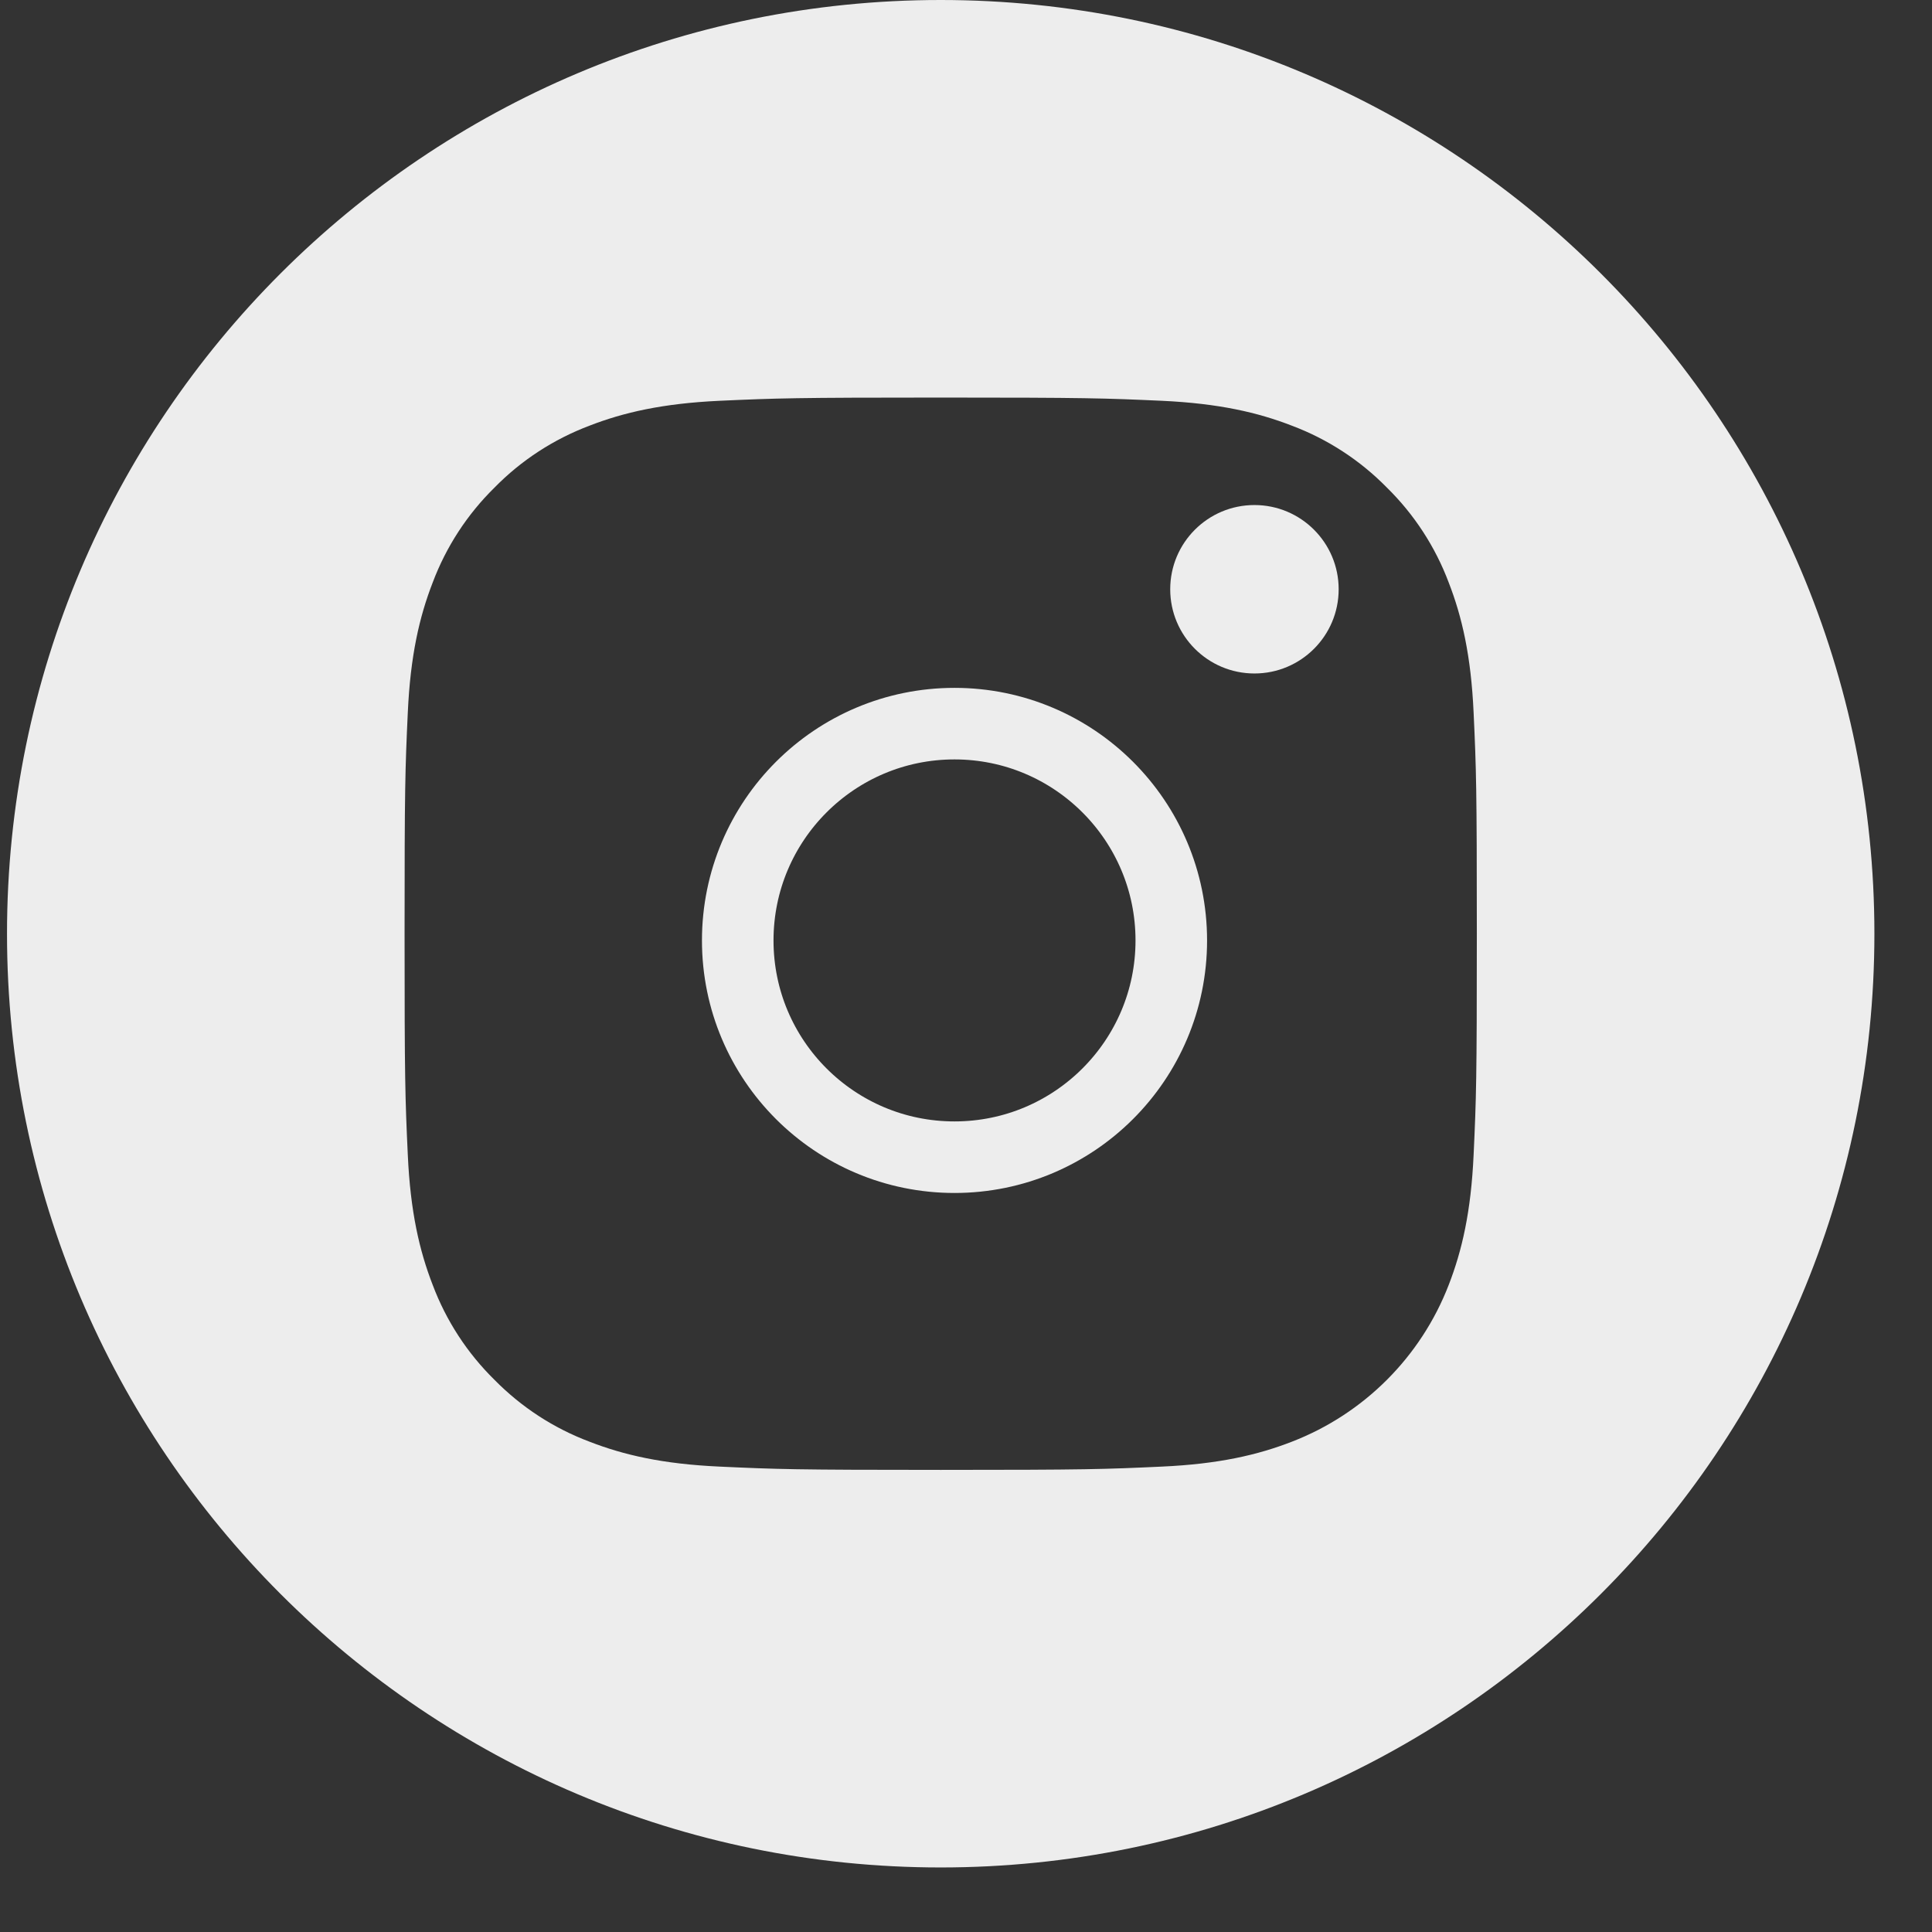
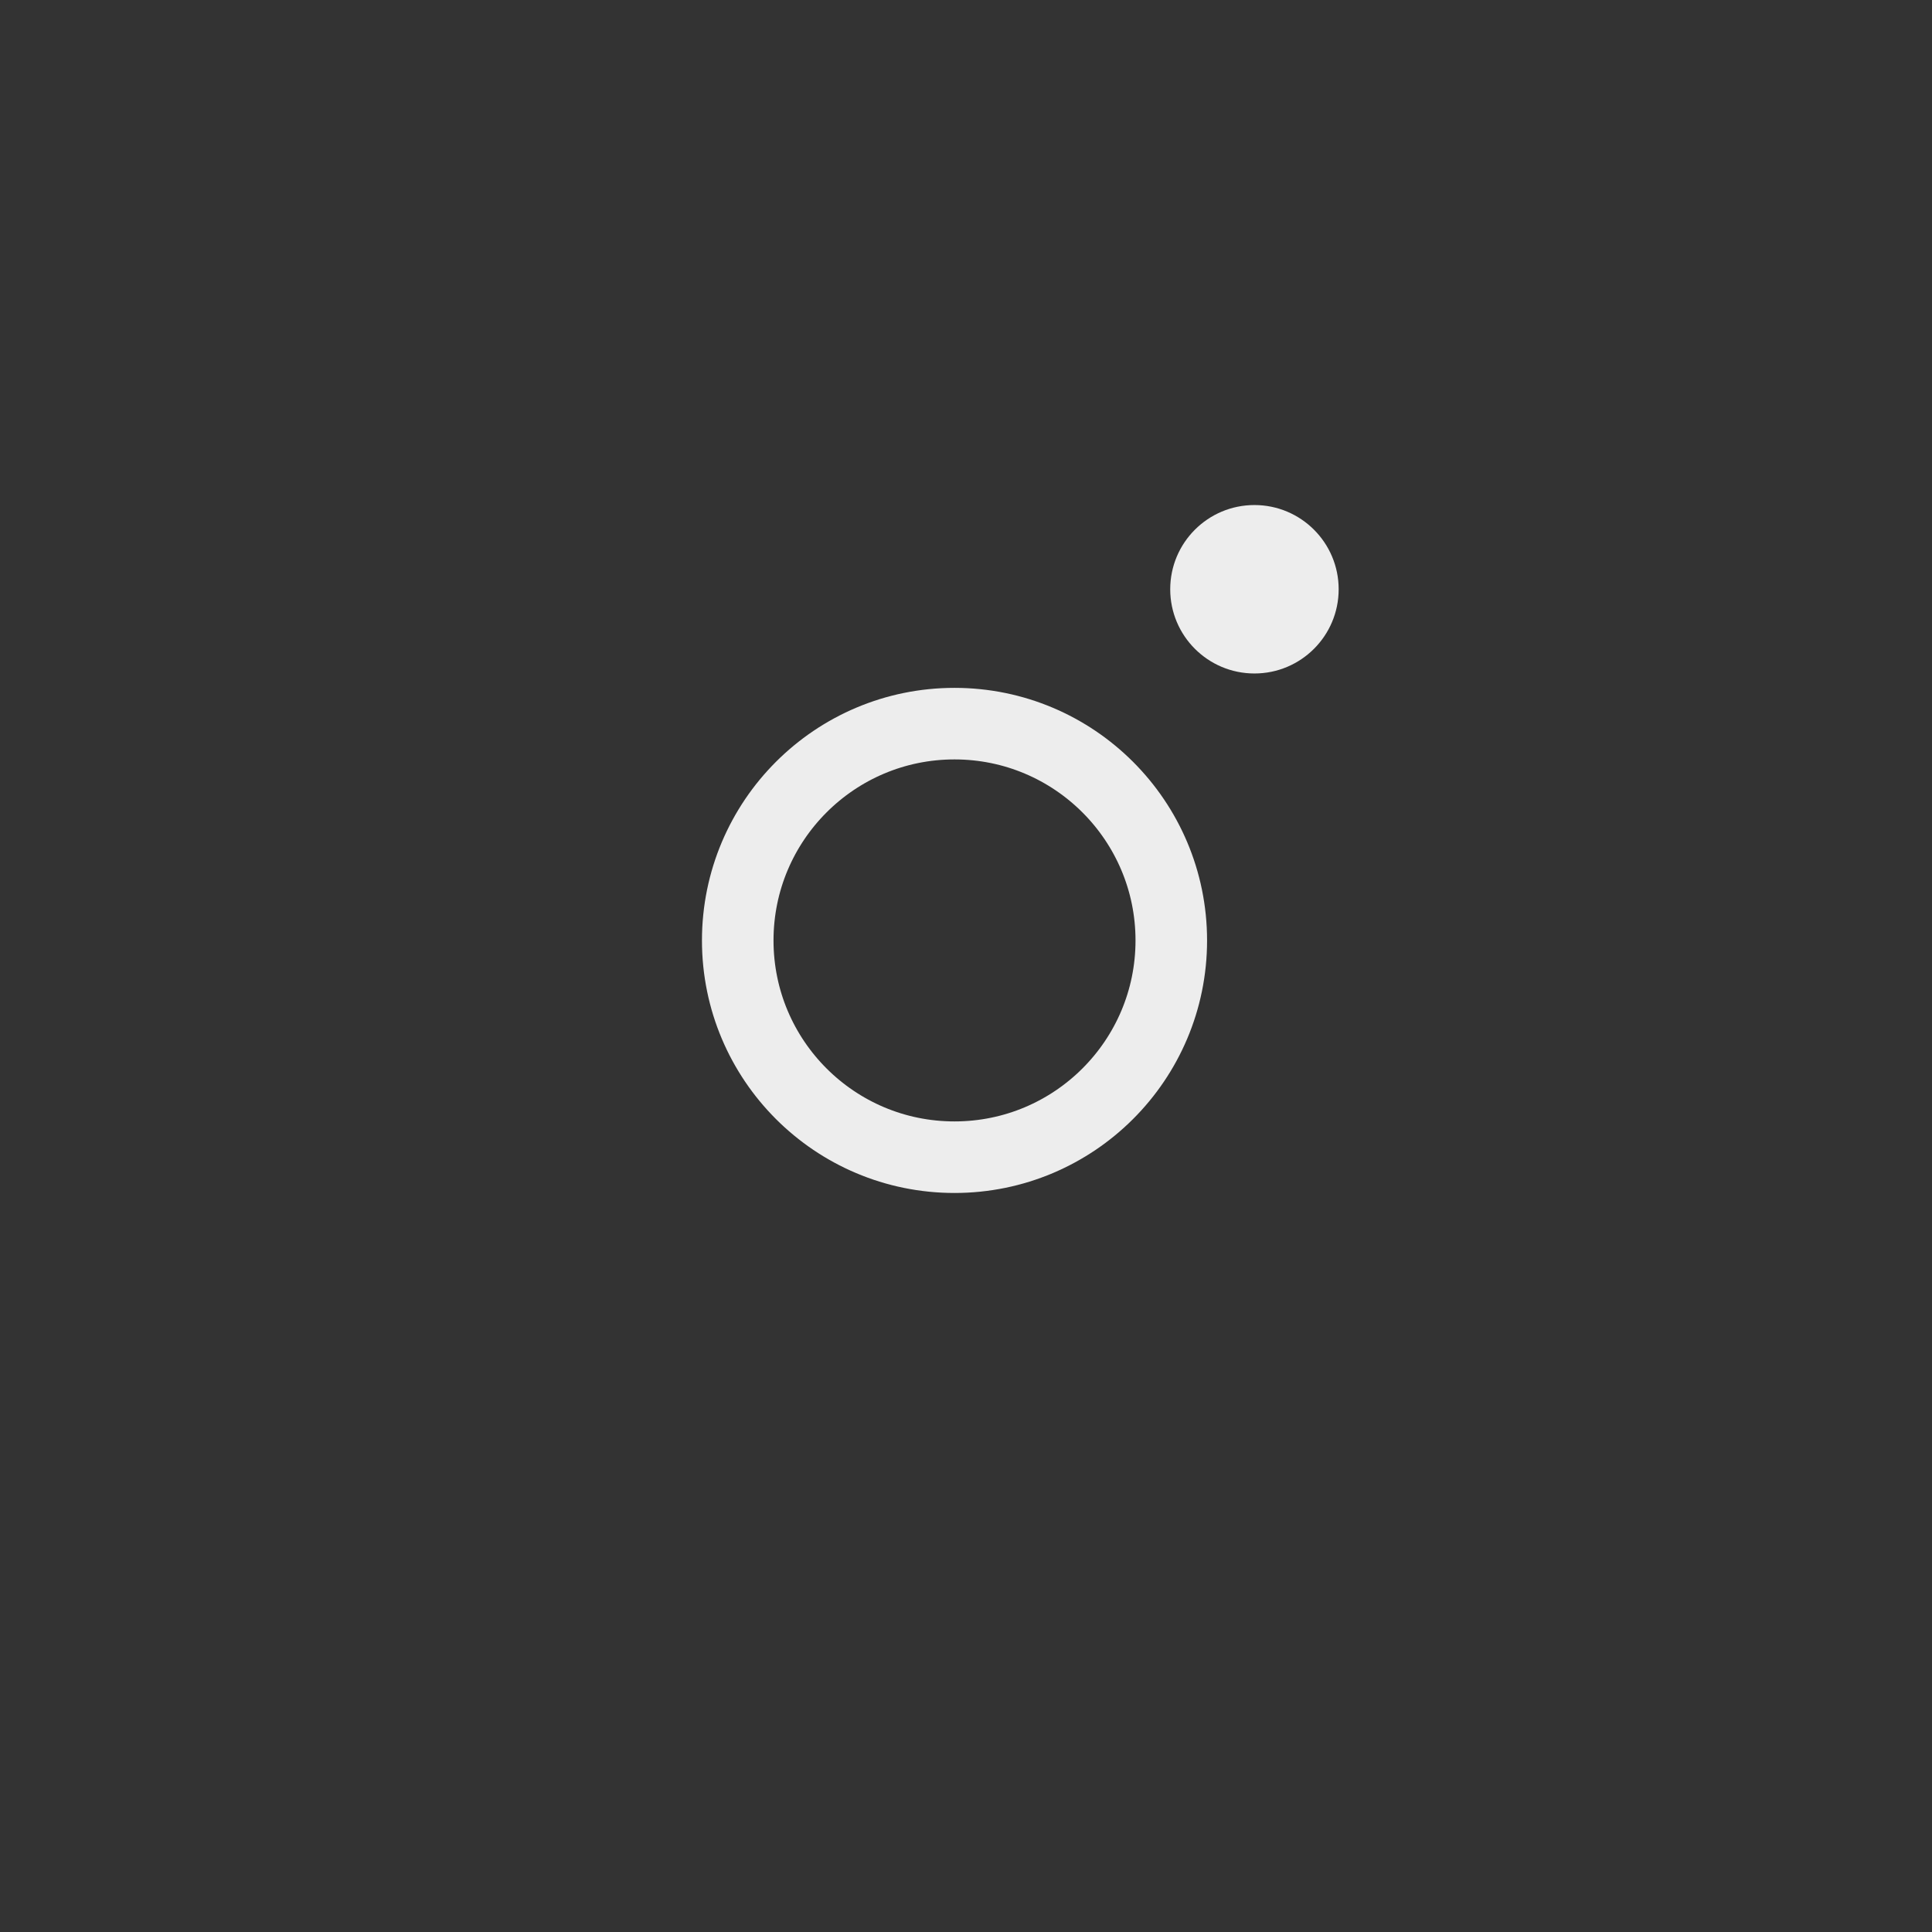
<svg xmlns="http://www.w3.org/2000/svg" width="27" height="27" viewBox="0 0 27 27" fill="none">
  <rect x="0" y="0" width="27" height="27" fill="#333333" stroke="none" />
  <path d="M16.369 13.143C16.369 14.816 15.012 16.172 13.339 16.172C11.666 16.172 10.31 14.816 10.31 13.143C10.31 11.47 11.666 10.113 13.339 10.113C15.012 10.113 16.369 11.47 16.369 13.143Z" stroke="#EDEDED" />
-   <path d="M13.146 0C5.941 0 0.098 5.843 0.098 13.049C0.098 20.254 5.941 26.098 13.146 26.098C20.352 26.098 26.195 20.254 26.195 13.049C26.195 5.843 20.352 0 13.146 0ZM20.594 16.138C20.558 16.936 20.431 17.48 20.246 17.957C19.857 18.963 19.061 19.759 18.054 20.148C17.578 20.333 17.033 20.46 16.236 20.496C15.437 20.533 15.181 20.542 13.147 20.542C11.111 20.542 10.857 20.533 10.057 20.496C9.26 20.46 8.715 20.333 8.239 20.148C7.738 19.96 7.286 19.665 6.911 19.284C6.53 18.91 6.235 18.457 6.047 17.957C5.862 17.48 5.735 16.936 5.699 16.138C5.662 15.339 5.654 15.084 5.654 13.049C5.654 11.014 5.662 10.759 5.699 9.96C5.735 9.162 5.862 8.617 6.047 8.141C6.235 7.641 6.53 7.188 6.911 6.814C7.285 6.432 7.738 6.138 8.238 5.949C8.715 5.764 9.26 5.638 10.057 5.601C10.856 5.565 11.111 5.556 13.146 5.556C15.181 5.556 15.437 5.565 16.236 5.601C17.033 5.638 17.578 5.764 18.054 5.949C18.554 6.137 19.007 6.432 19.382 6.814C19.763 7.188 20.058 7.641 20.246 8.141C20.431 8.617 20.558 9.162 20.594 9.96C20.631 10.759 20.639 11.014 20.639 13.049C20.639 15.084 20.631 15.339 20.594 16.138Z" fill="#EDEDED" />
  <circle cx="17.531" cy="8.235" r="1.177" fill="#EDEDED" />
</svg>